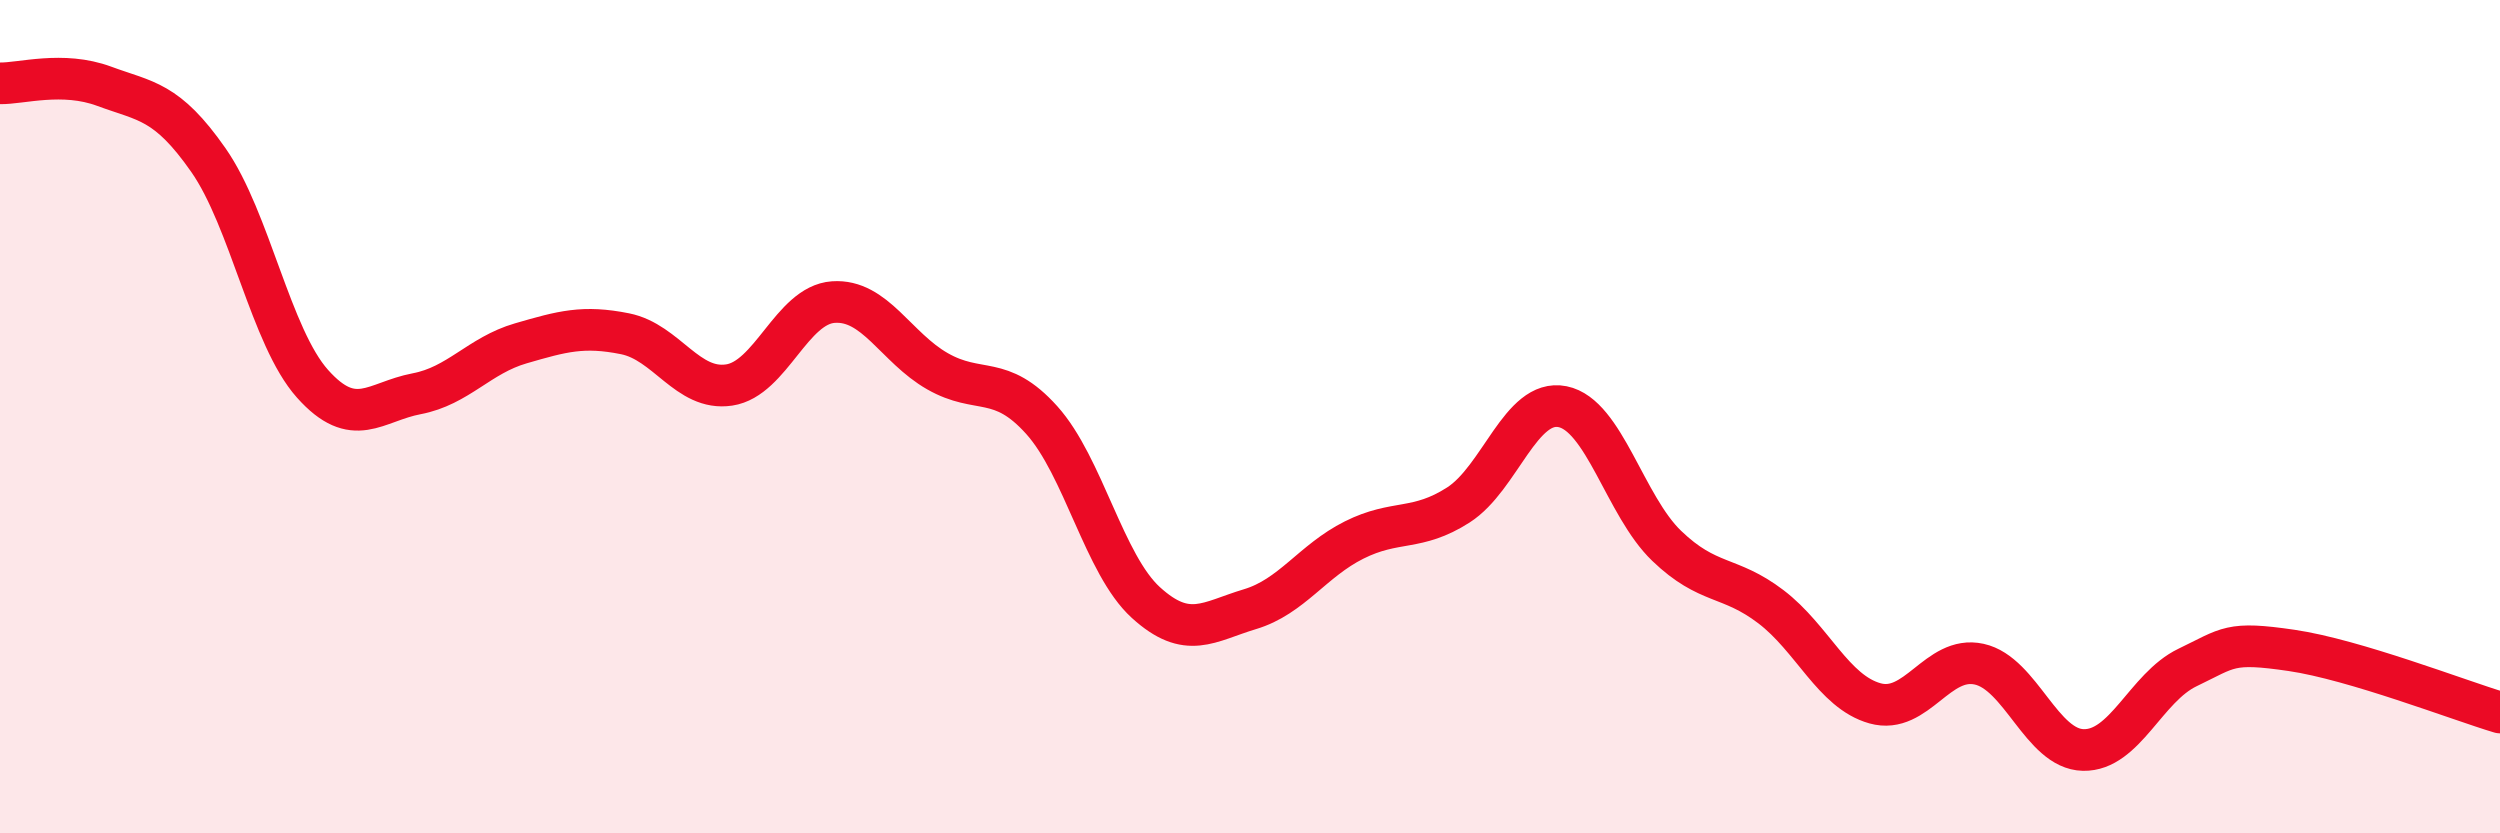
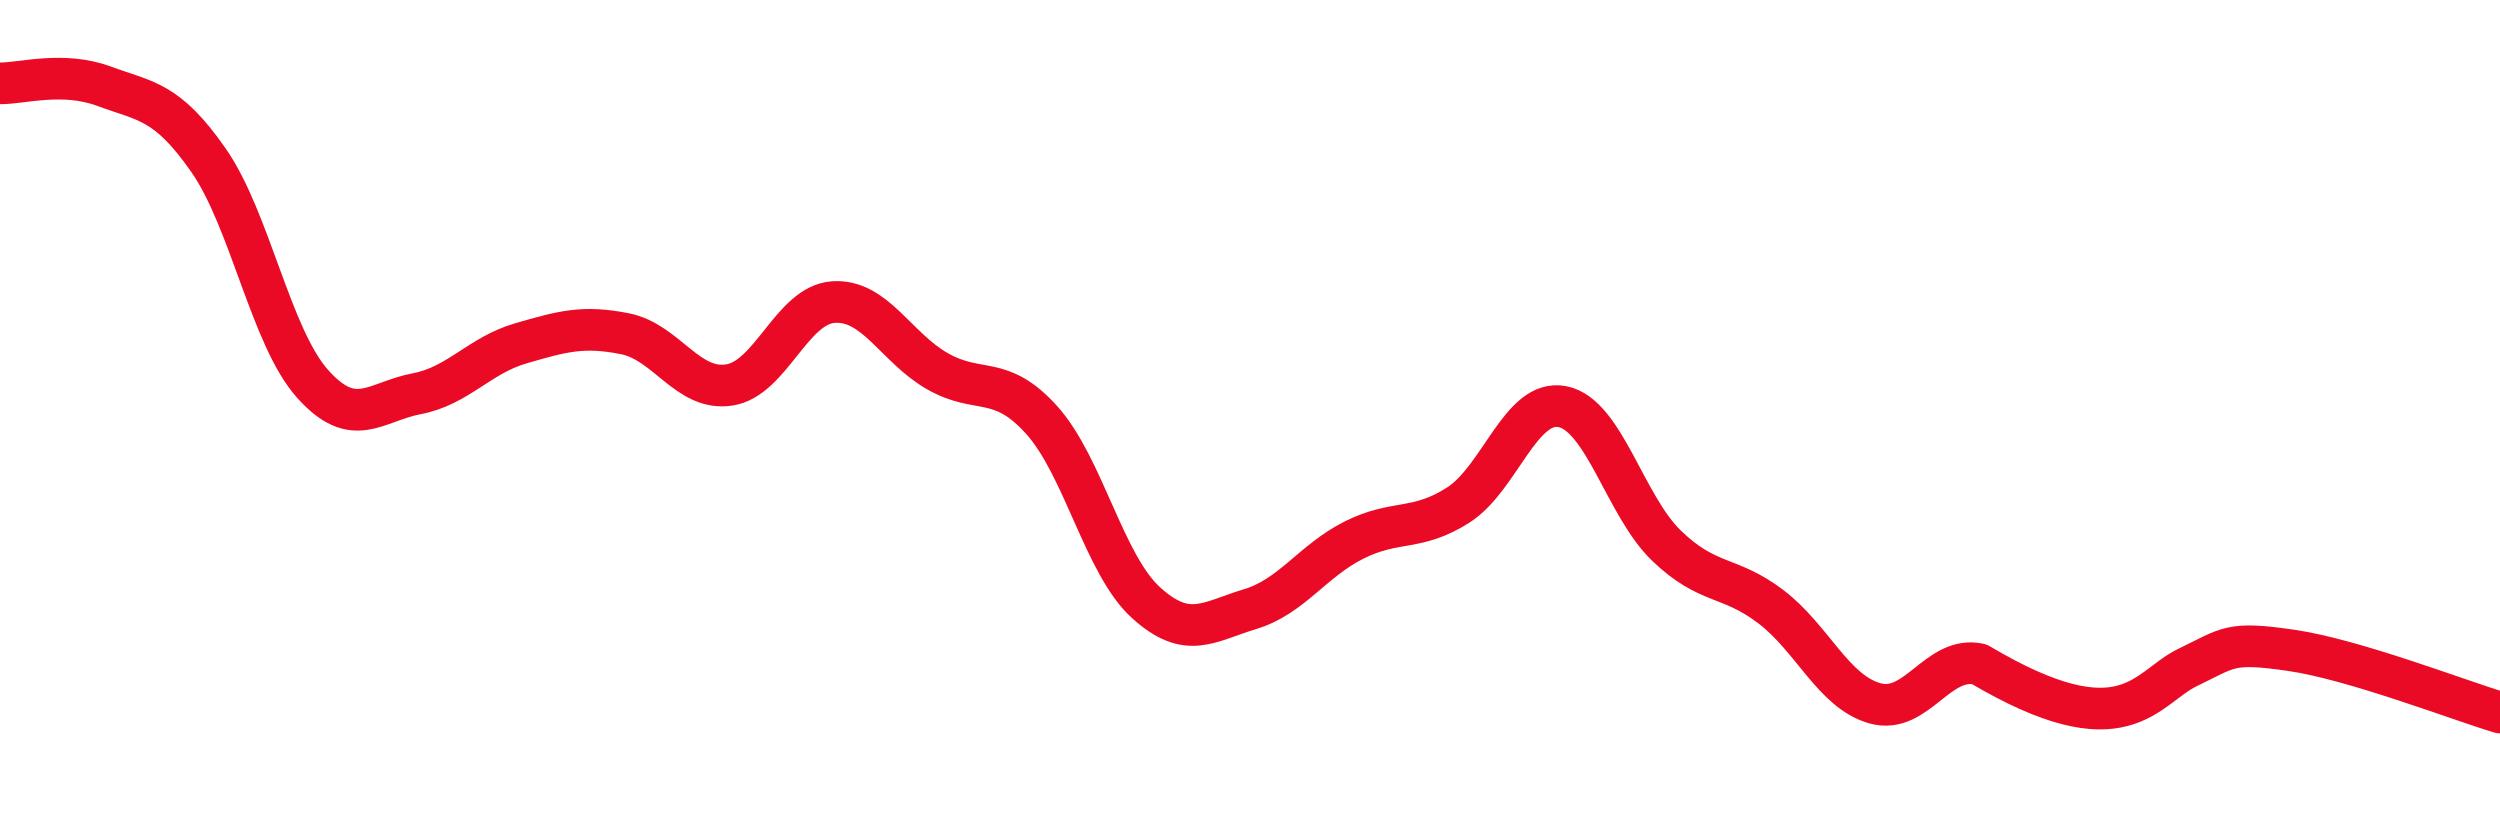
<svg xmlns="http://www.w3.org/2000/svg" width="60" height="20" viewBox="0 0 60 20">
-   <path d="M 0,2 C 0.5,2.01 1.5,1.7 2.5,2.07 C 3.5,2.44 4,2.41 5,3.84 C 6,5.27 6.5,8.09 7.5,9.21 C 8.5,10.33 9,9.64 10,9.45 C 11,9.26 11.5,8.53 12.5,8.24 C 13.5,7.95 14,7.81 15,8.01 C 16,8.21 16.5,9.39 17.5,9.24 C 18.5,9.09 19,7.32 20,7.25 C 21,7.18 21.5,8.34 22.5,8.91 C 23.5,9.48 24,8.97 25,10.08 C 26,11.19 26.5,13.55 27.5,14.46 C 28.5,15.37 29,14.92 30,14.62 C 31,14.32 31.5,13.46 32.5,12.96 C 33.5,12.46 34,12.76 35,12.12 C 36,11.48 36.5,9.56 37.5,9.76 C 38.5,9.96 39,12.14 40,13.1 C 41,14.06 41.5,13.8 42.5,14.56 C 43.5,15.32 44,16.6 45,16.88 C 46,17.16 46.5,15.72 47.5,15.94 C 48.5,16.16 49,17.98 50,18 C 51,18.02 51.5,16.5 52.5,16.02 C 53.5,15.54 53.5,15.39 55,15.61 C 56.5,15.83 59,16.8 60,17.1L60 20L0 20Z" fill="#EB0A25" opacity="0.1" stroke-linecap="round" stroke-linejoin="round" />
-   <path d="M 0,2 C 0.5,2.01 1.5,1.7 2.5,2.07 C 3.5,2.44 4,2.41 5,3.84 C 6,5.27 6.5,8.09 7.5,9.21 C 8.5,10.33 9,9.64 10,9.45 C 11,9.26 11.5,8.53 12.5,8.24 C 13.5,7.95 14,7.81 15,8.01 C 16,8.21 16.5,9.39 17.5,9.24 C 18.5,9.09 19,7.32 20,7.25 C 21,7.18 21.5,8.34 22.5,8.91 C 23.5,9.48 24,8.97 25,10.08 C 26,11.19 26.5,13.55 27.5,14.46 C 28.5,15.37 29,14.92 30,14.62 C 31,14.32 31.5,13.46 32.5,12.96 C 33.5,12.46 34,12.76 35,12.12 C 36,11.48 36.5,9.56 37.5,9.76 C 38.5,9.96 39,12.14 40,13.1 C 41,14.06 41.5,13.8 42.5,14.56 C 43.5,15.32 44,16.6 45,16.88 C 46,17.16 46.5,15.72 47.5,15.94 C 48.5,16.16 49,17.98 50,18 C 51,18.02 51.5,16.5 52.5,16.02 C 53.5,15.54 53.5,15.39 55,15.61 C 56.5,15.83 59,16.8 60,17.1" stroke="#EB0A25" stroke-width="1" fill="none" stroke-linecap="round" stroke-linejoin="round" />
+   <path d="M 0,2 C 0.5,2.01 1.5,1.7 2.5,2.07 C 3.5,2.44 4,2.41 5,3.84 C 6,5.27 6.5,8.09 7.5,9.21 C 8.5,10.33 9,9.64 10,9.45 C 11,9.26 11.5,8.53 12.5,8.24 C 13.5,7.95 14,7.81 15,8.01 C 16,8.21 16.5,9.39 17.5,9.24 C 18.5,9.09 19,7.32 20,7.25 C 21,7.18 21.5,8.34 22.5,8.91 C 23.5,9.48 24,8.97 25,10.08 C 26,11.19 26.5,13.55 27.5,14.46 C 28.5,15.37 29,14.92 30,14.62 C 31,14.32 31.5,13.46 32.5,12.96 C 33.5,12.46 34,12.76 35,12.12 C 36,11.48 36.5,9.56 37.5,9.76 C 38.5,9.96 39,12.14 40,13.1 C 41,14.06 41.5,13.8 42.5,14.56 C 43.5,15.32 44,16.6 45,16.88 C 46,17.16 46.5,15.72 47.5,15.94 C 51,18.02 51.5,16.5 52.5,16.02 C 53.5,15.54 53.5,15.39 55,15.61 C 56.5,15.83 59,16.8 60,17.1" stroke="#EB0A25" stroke-width="1" fill="none" stroke-linecap="round" stroke-linejoin="round" />
</svg>